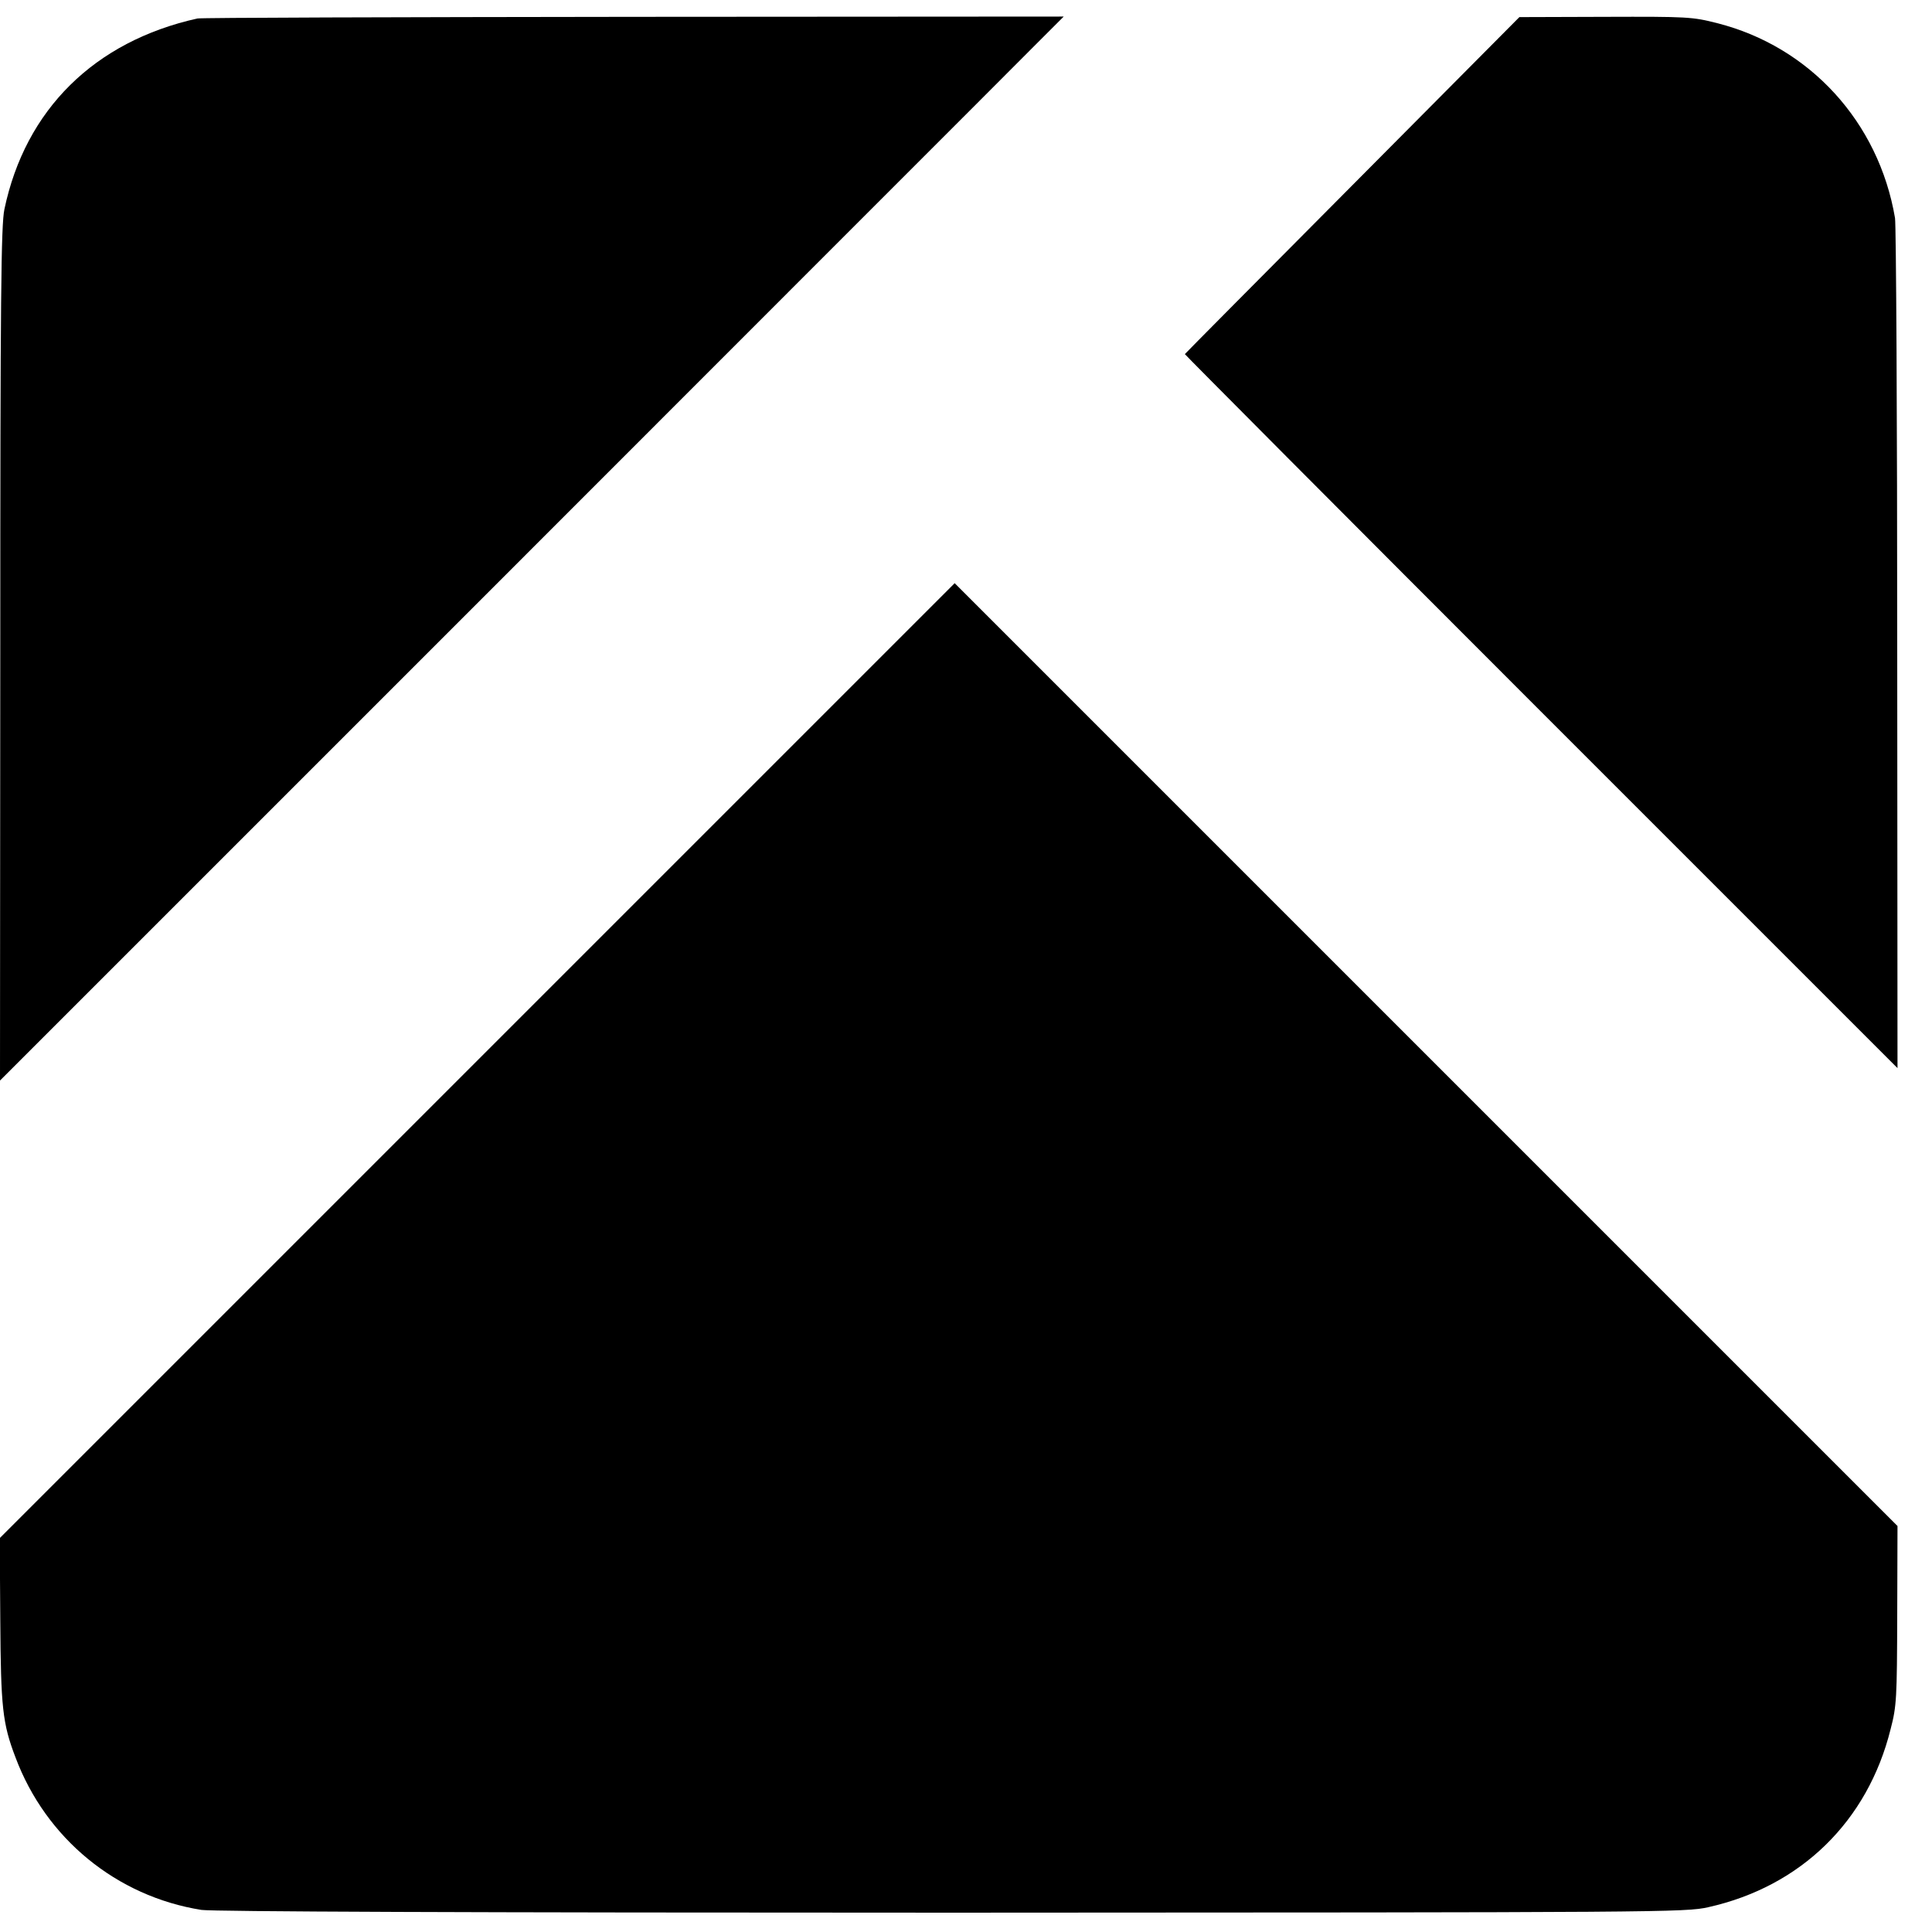
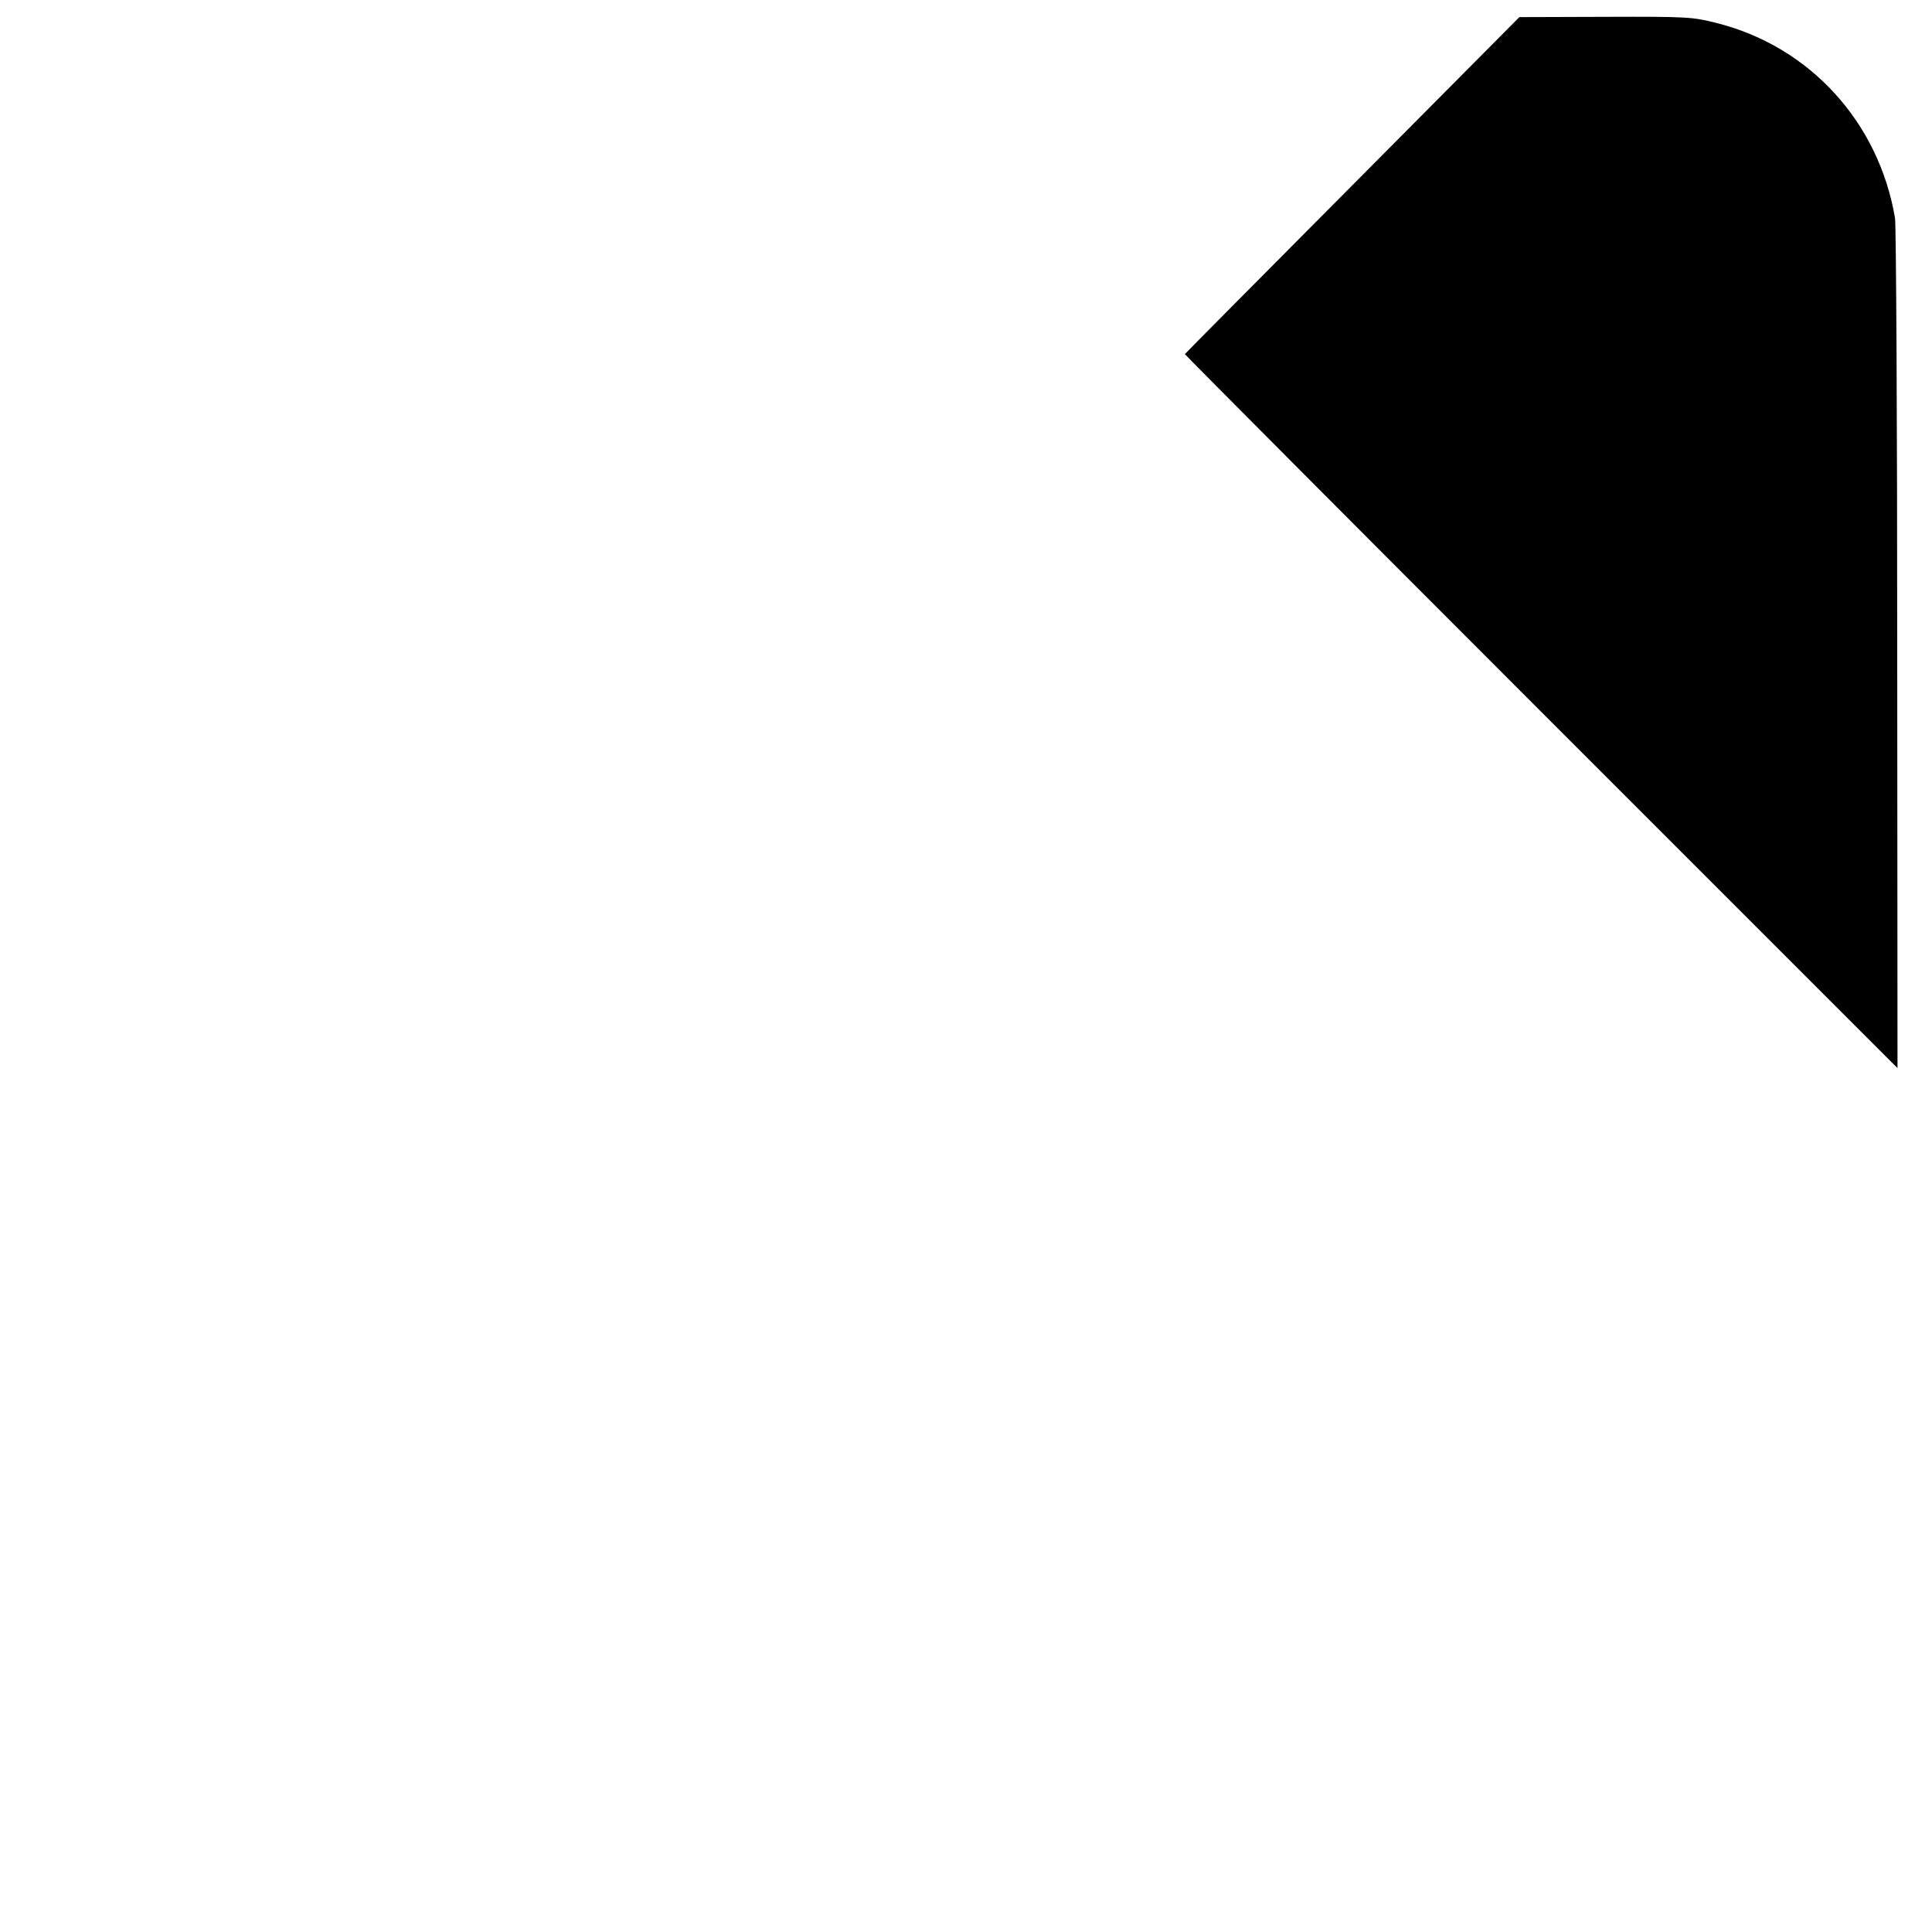
<svg xmlns="http://www.w3.org/2000/svg" version="1.0" width="700pt" height="700pt" viewBox="0 0 700 700" preserveAspectRatio="xMidYMid meet">
  <g transform="translate(0,700) scale(0.1,-0.1)" fill="#000000" stroke="none">
-     <path d="M715 6933 c-373 -83 -623 -330 -699 -691 -12 -56 -15 -313 -15 -1612 l-1 -1545 1810 1810 c995 996 1863 1863 1927 1928 l117 117 -1559 -1 c-858 -1 -1569 -3 -1580 -6z" />
    <path d="M4900 6329 c-333 -335 -606 -610 -607 -612 -1 -1 579 -584 1290 -1295 l1292 -1292 -1 1518 c0 834 -4 1537 -8 1562 -59 348 -309 621 -644 706 -90 23 -108 24 -406 23 l-311 -1 -605 -609z" />
-     <path d="M1729 3157 l-1730 -1730 2 -296 c2 -317 8 -375 55 -498 110 -294 366 -504 674 -553 43 -6 951 -10 2720 -10 2578 1 2657 1 2740 20 335 75 577 311 660 645 22 84 23 112 24 413 l1 323 -1708 1708 -1708 1708 -1730 -1730z" />
  </g>
</svg>